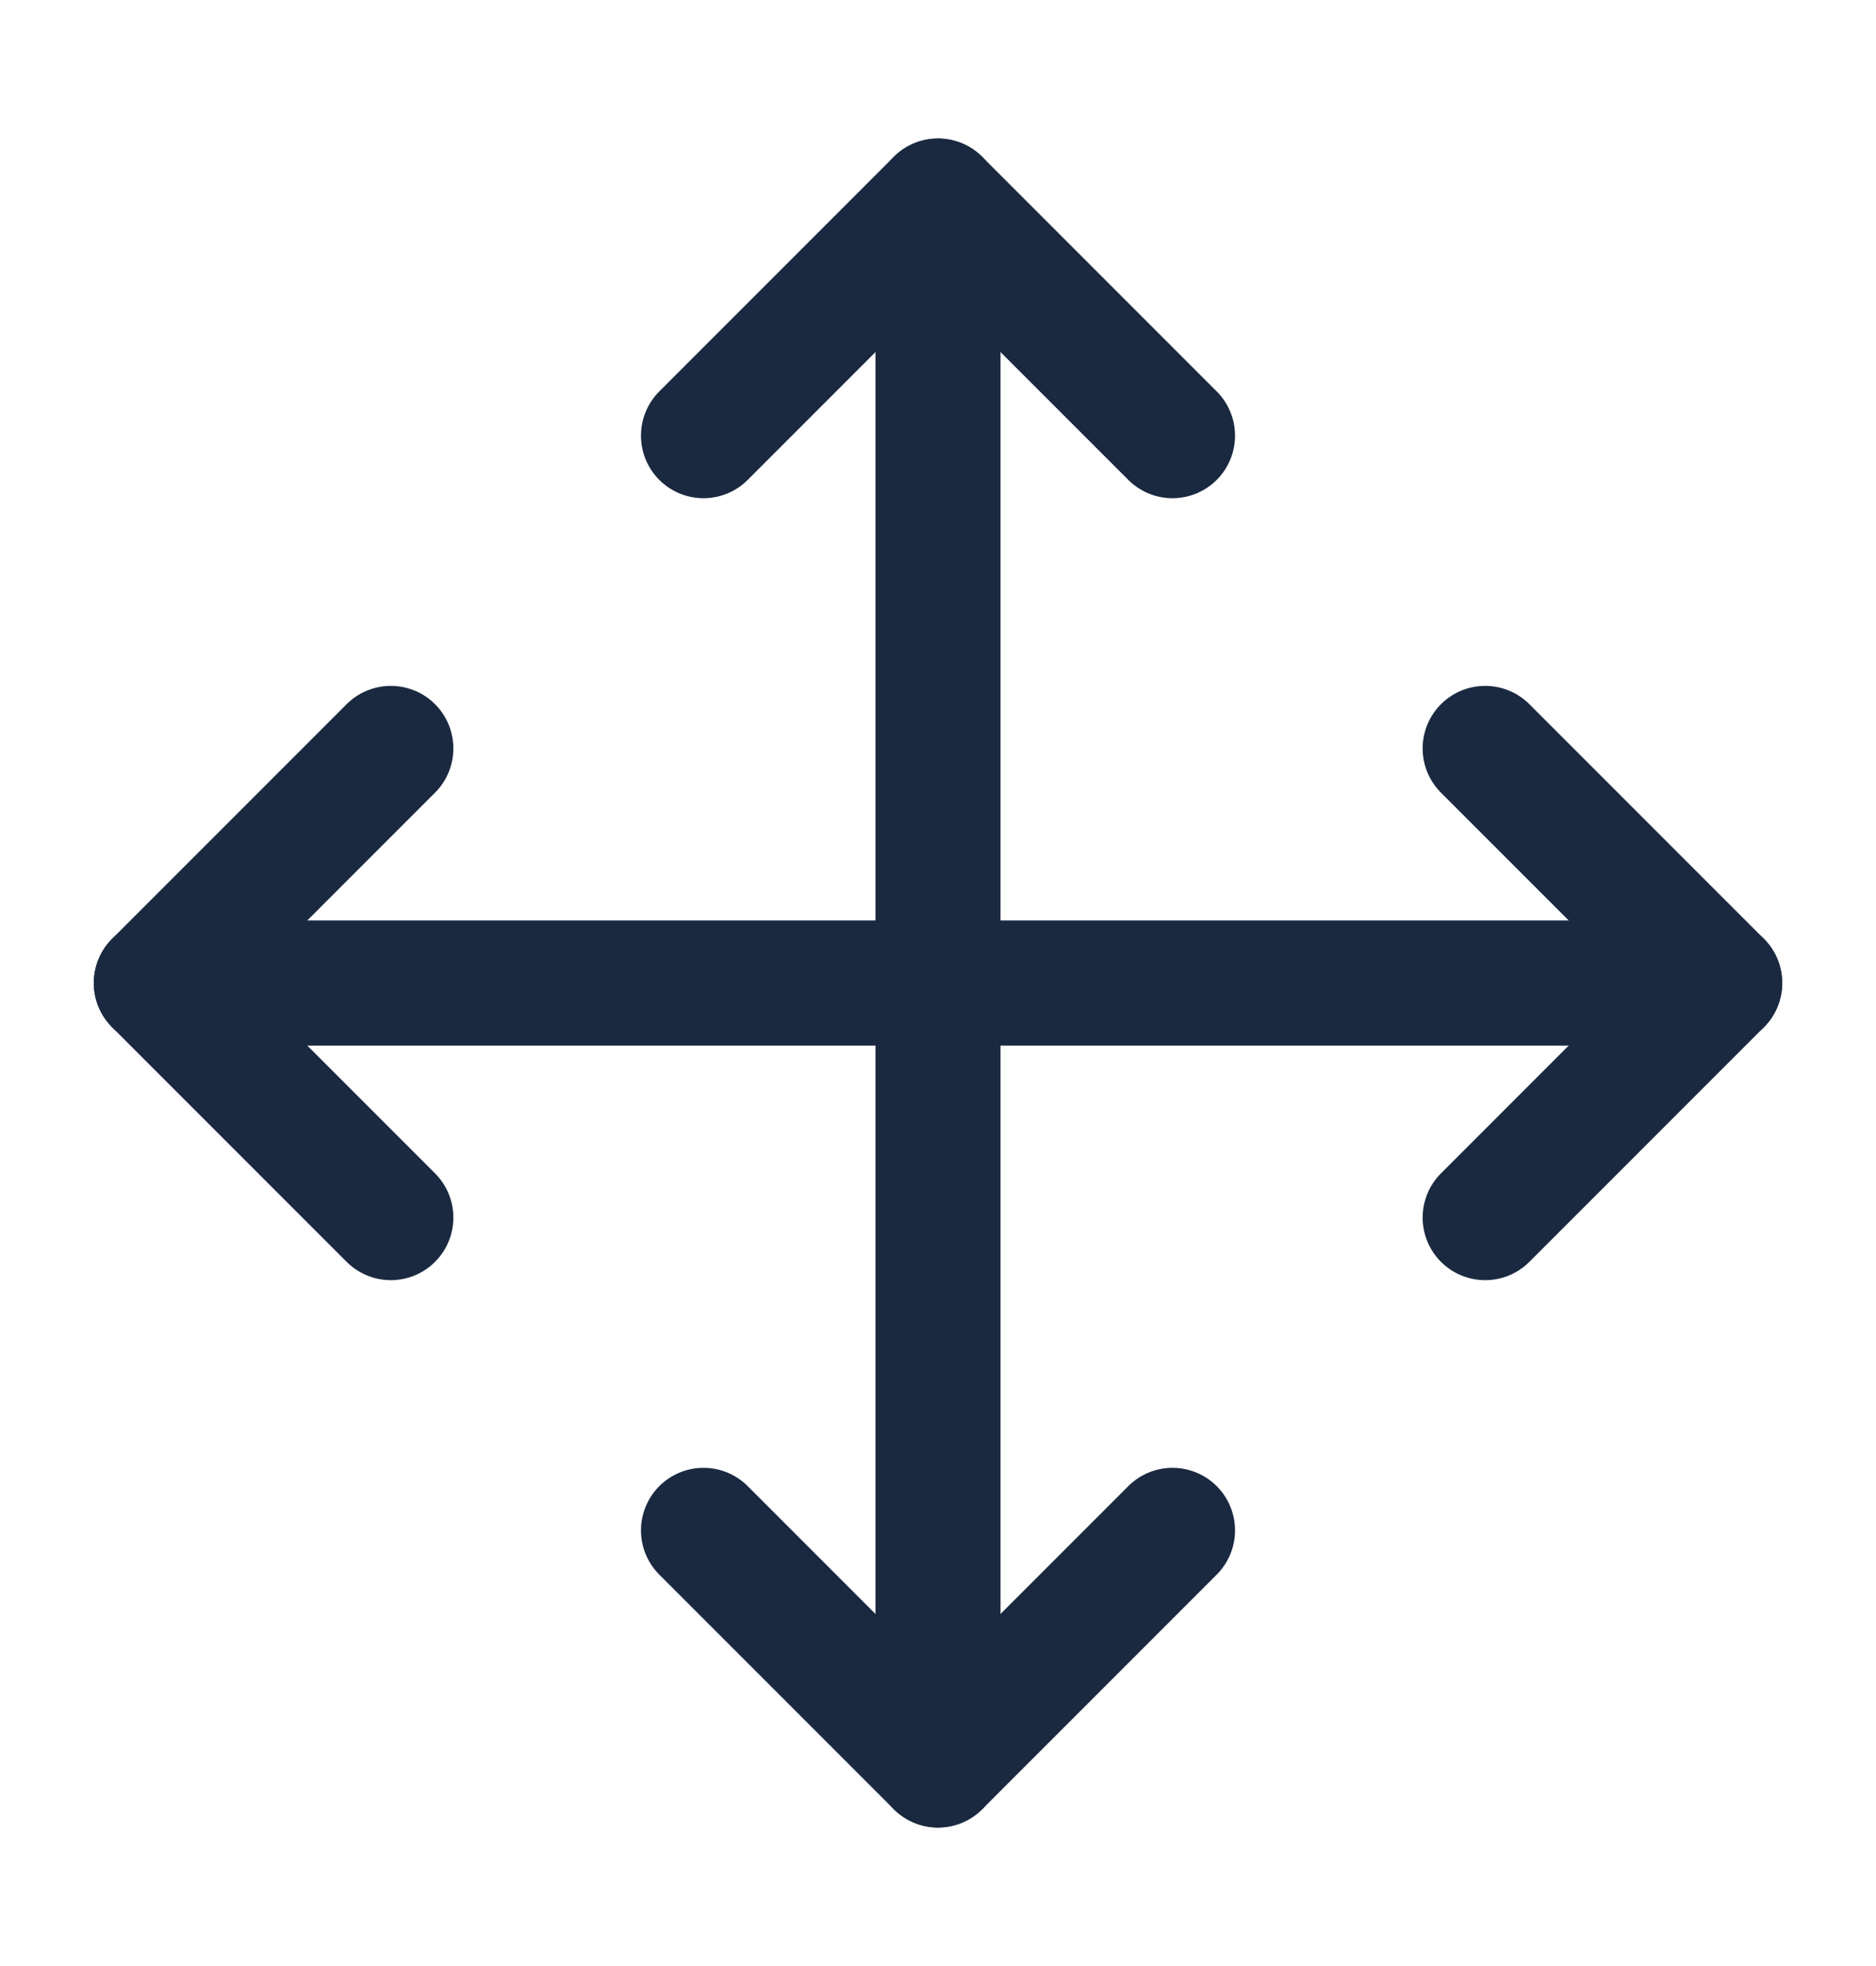
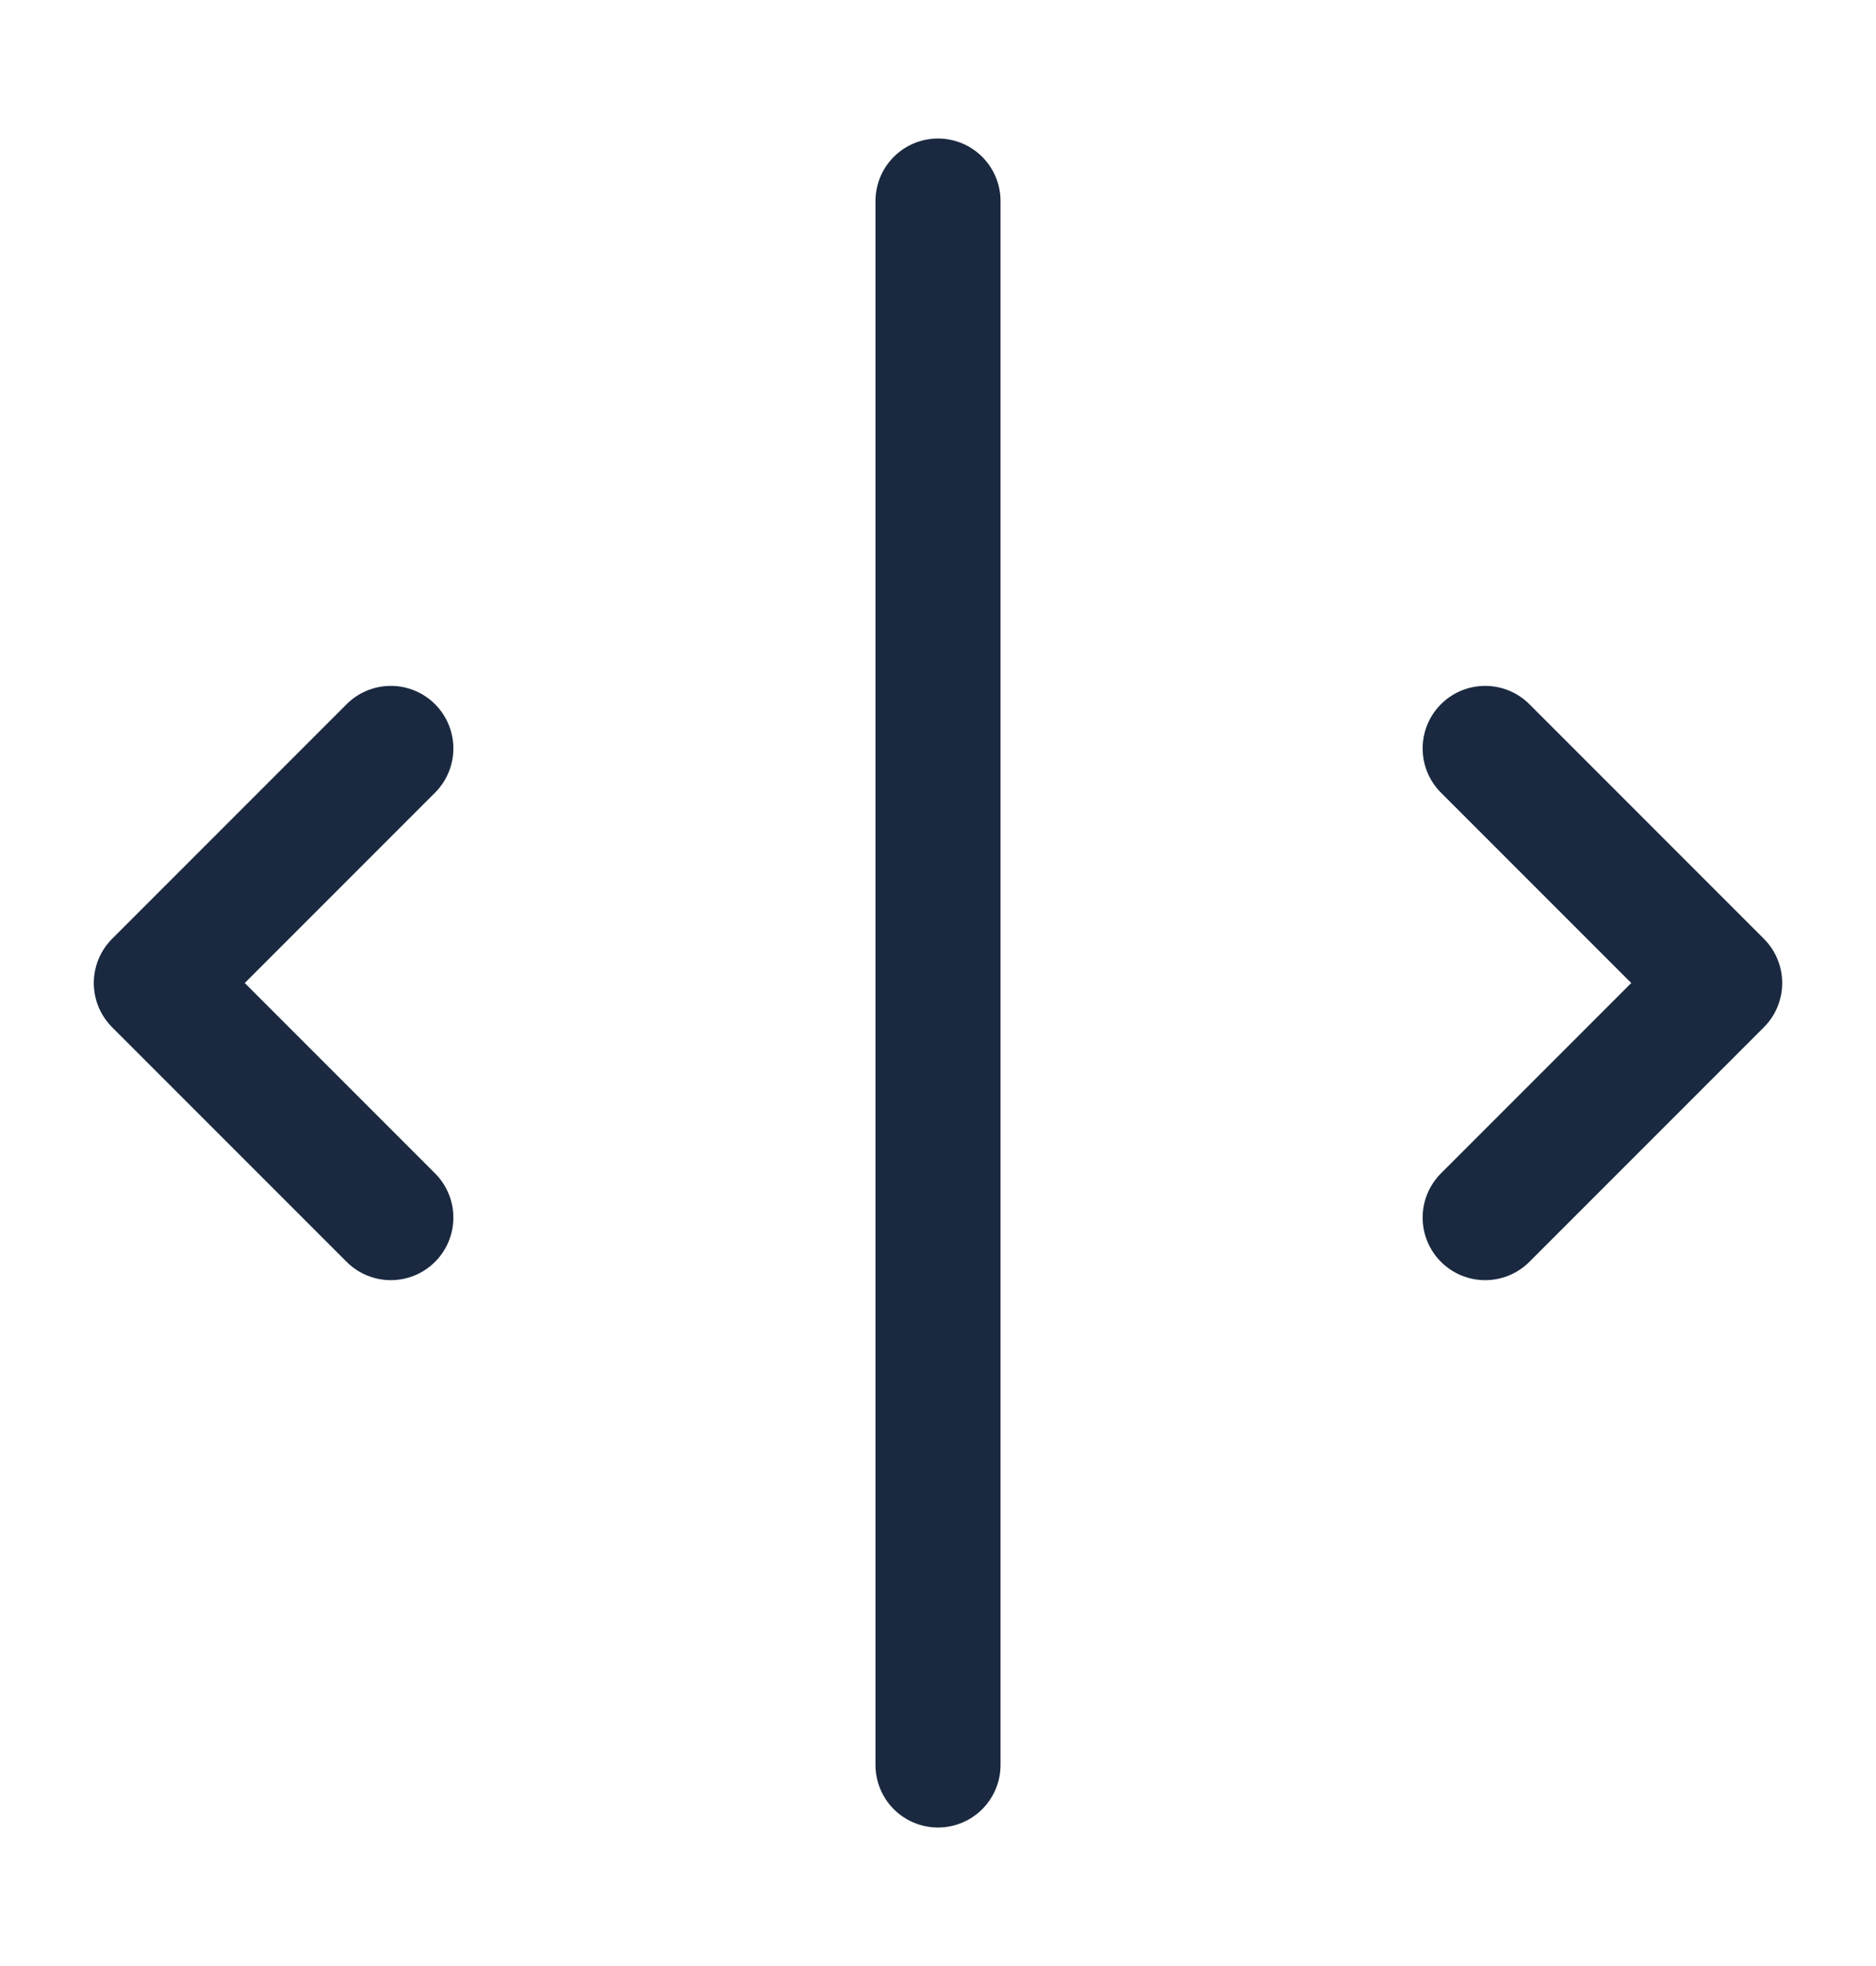
<svg xmlns="http://www.w3.org/2000/svg" width="21" height="22" viewBox="0 0 21 22" fill="none">
  <path d="M4.375 8.375L1.75 11L4.375 13.625" stroke="#1A2940" stroke-width="1.4" stroke-linecap="round" stroke-linejoin="round" />
-   <path d="M7.875 4.875L10.5 2.25L13.125 4.875" stroke="#1A2940" stroke-width="1.4" stroke-linecap="round" stroke-linejoin="round" />
-   <path d="M13.125 17.125L10.5 19.75L7.875 17.125" stroke="#1A2940" stroke-width="1.4" stroke-linecap="round" stroke-linejoin="round" />
  <path d="M16.625 8.375L19.25 11L16.625 13.625" stroke="#1A2940" stroke-width="1.4" stroke-linecap="round" stroke-linejoin="round" />
-   <path d="M1.75 11H19.25" stroke="#1A2940" stroke-width="1.4" stroke-linecap="round" stroke-linejoin="round" />
  <path d="M10.5 2.25V19.75" stroke="#1A2940" stroke-width="1.4" stroke-linecap="round" stroke-linejoin="round" />
</svg>